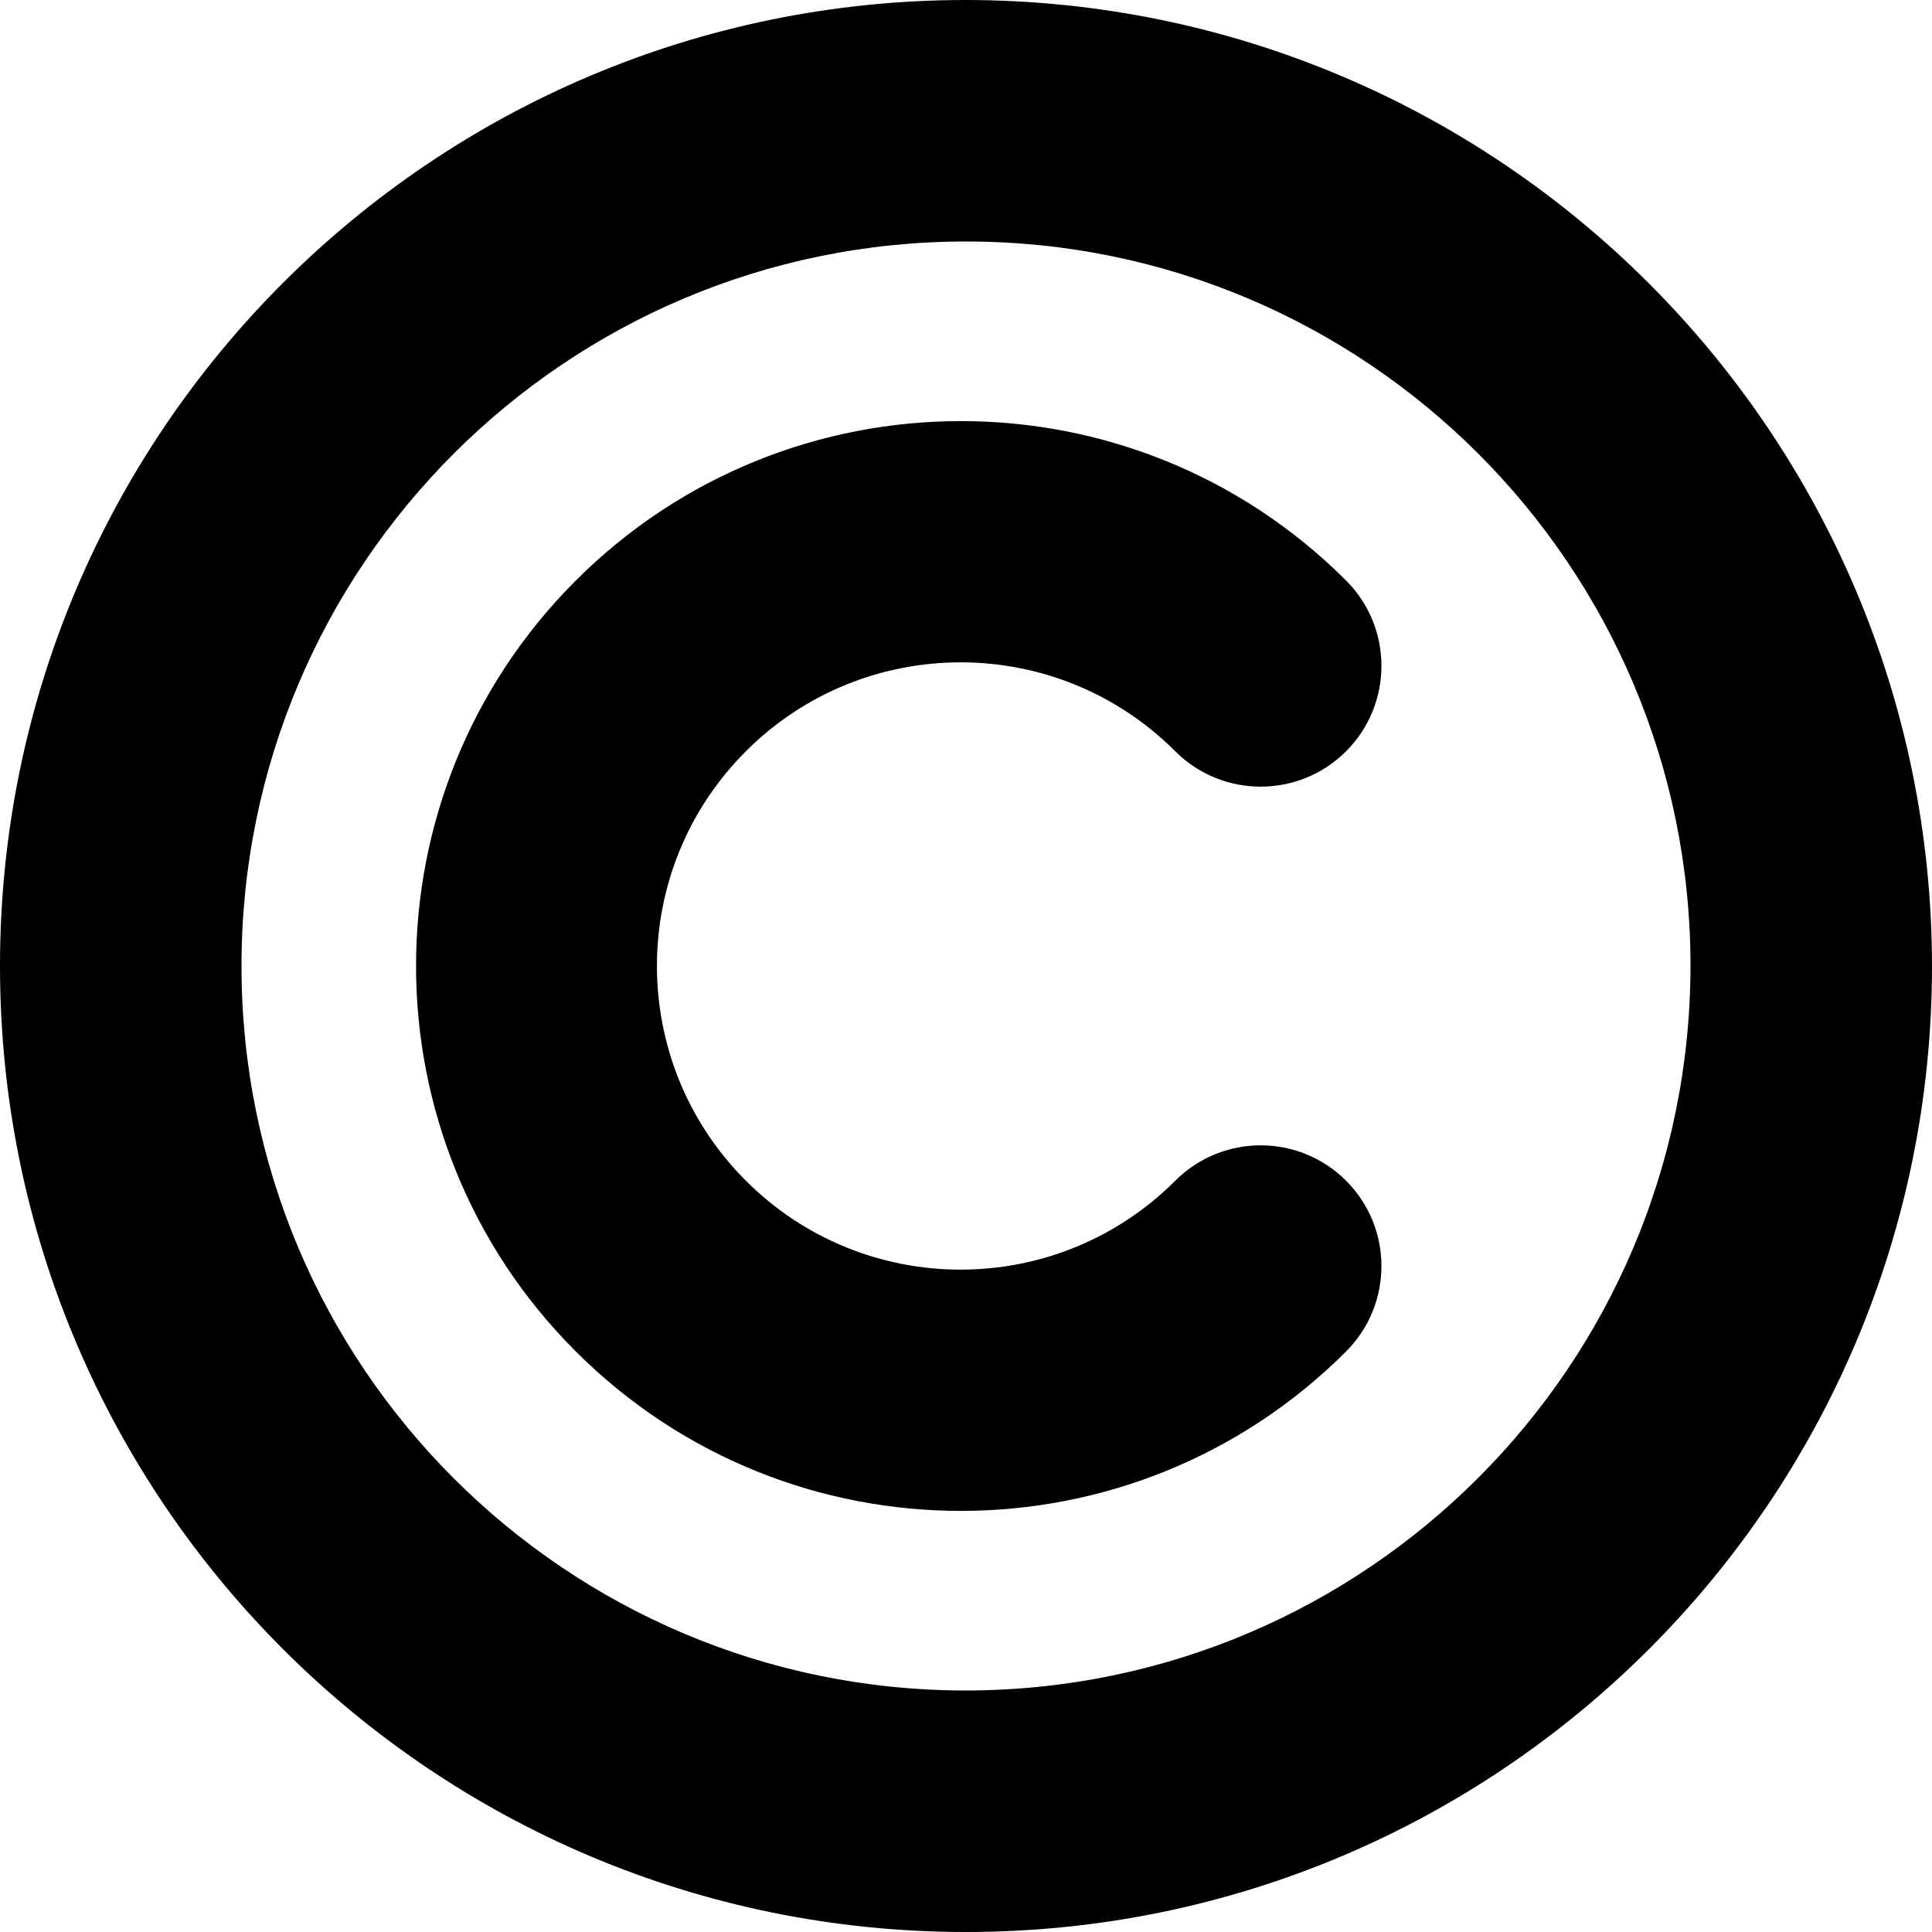
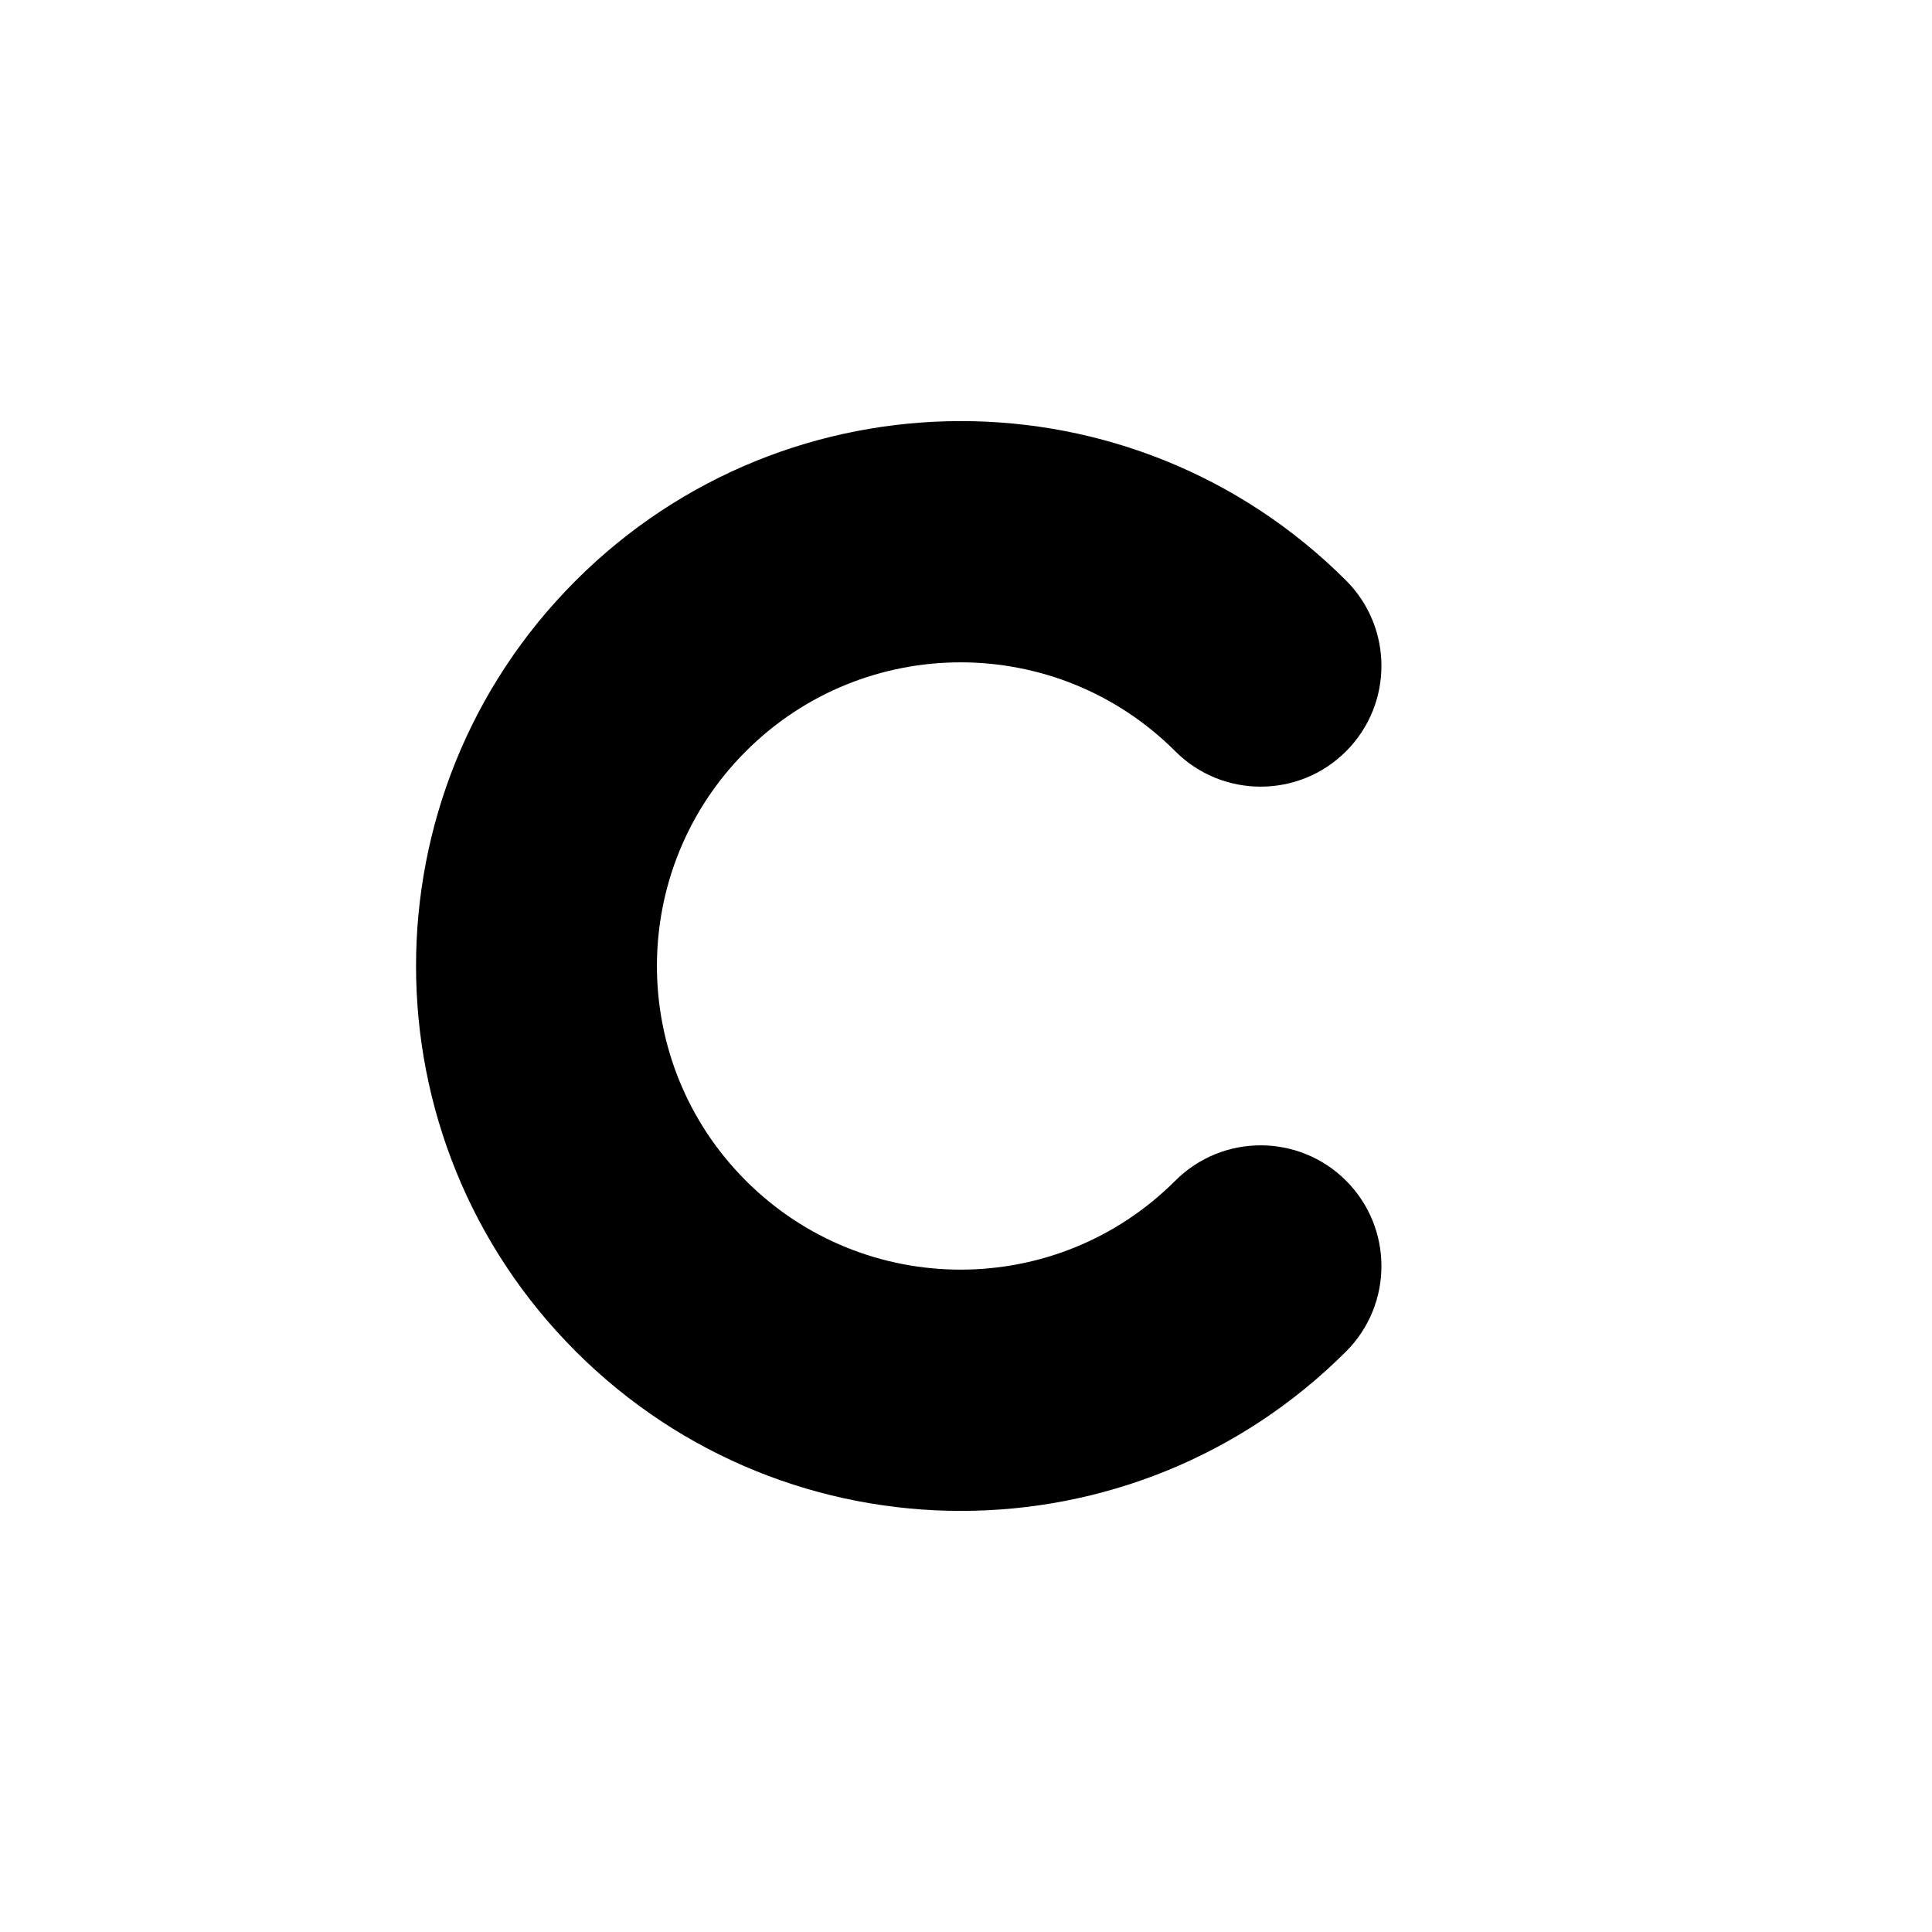
<svg xmlns="http://www.w3.org/2000/svg" version="1.1" id="Capa_1" x="0px" y="0px" viewBox="0 0 512 512" style="enable-background:new 0 0 512 512;" xml:space="preserve" width="512" height="512">
  <g>
-     <path d="M256,0C114.615,0,0,114.615,0,256s114.615,256,256,256s256-114.615,256-256C511.847,114.678,397.322,0.153,256,0z M256,448   c-106.039,0-192-85.961-192-192S149.961,64,256,64s192,85.961,192,192C447.871,361.985,361.985,447.871,256,448z" />
    <path d="M311.467,199.104c12.501,12.495,32.764,12.49,45.259-0.011c12.495-12.501,12.49-32.764-0.011-45.259   c-56.424-56.363-147.857-56.314-204.22,0.111s-56.314,147.857,0.111,204.22c56.381,56.32,147.728,56.32,204.109,0   c12.501-12.495,12.506-32.758,0.011-45.259c-12.495-12.501-32.758-12.506-45.259-0.011l0,0   c-31.423,31.428-82.373,31.432-113.801,0.009s-31.432-82.373-0.009-113.801s82.373-31.432,113.801-0.009   C311.461,199.098,311.464,199.101,311.467,199.104z" />
  </g>
</svg>